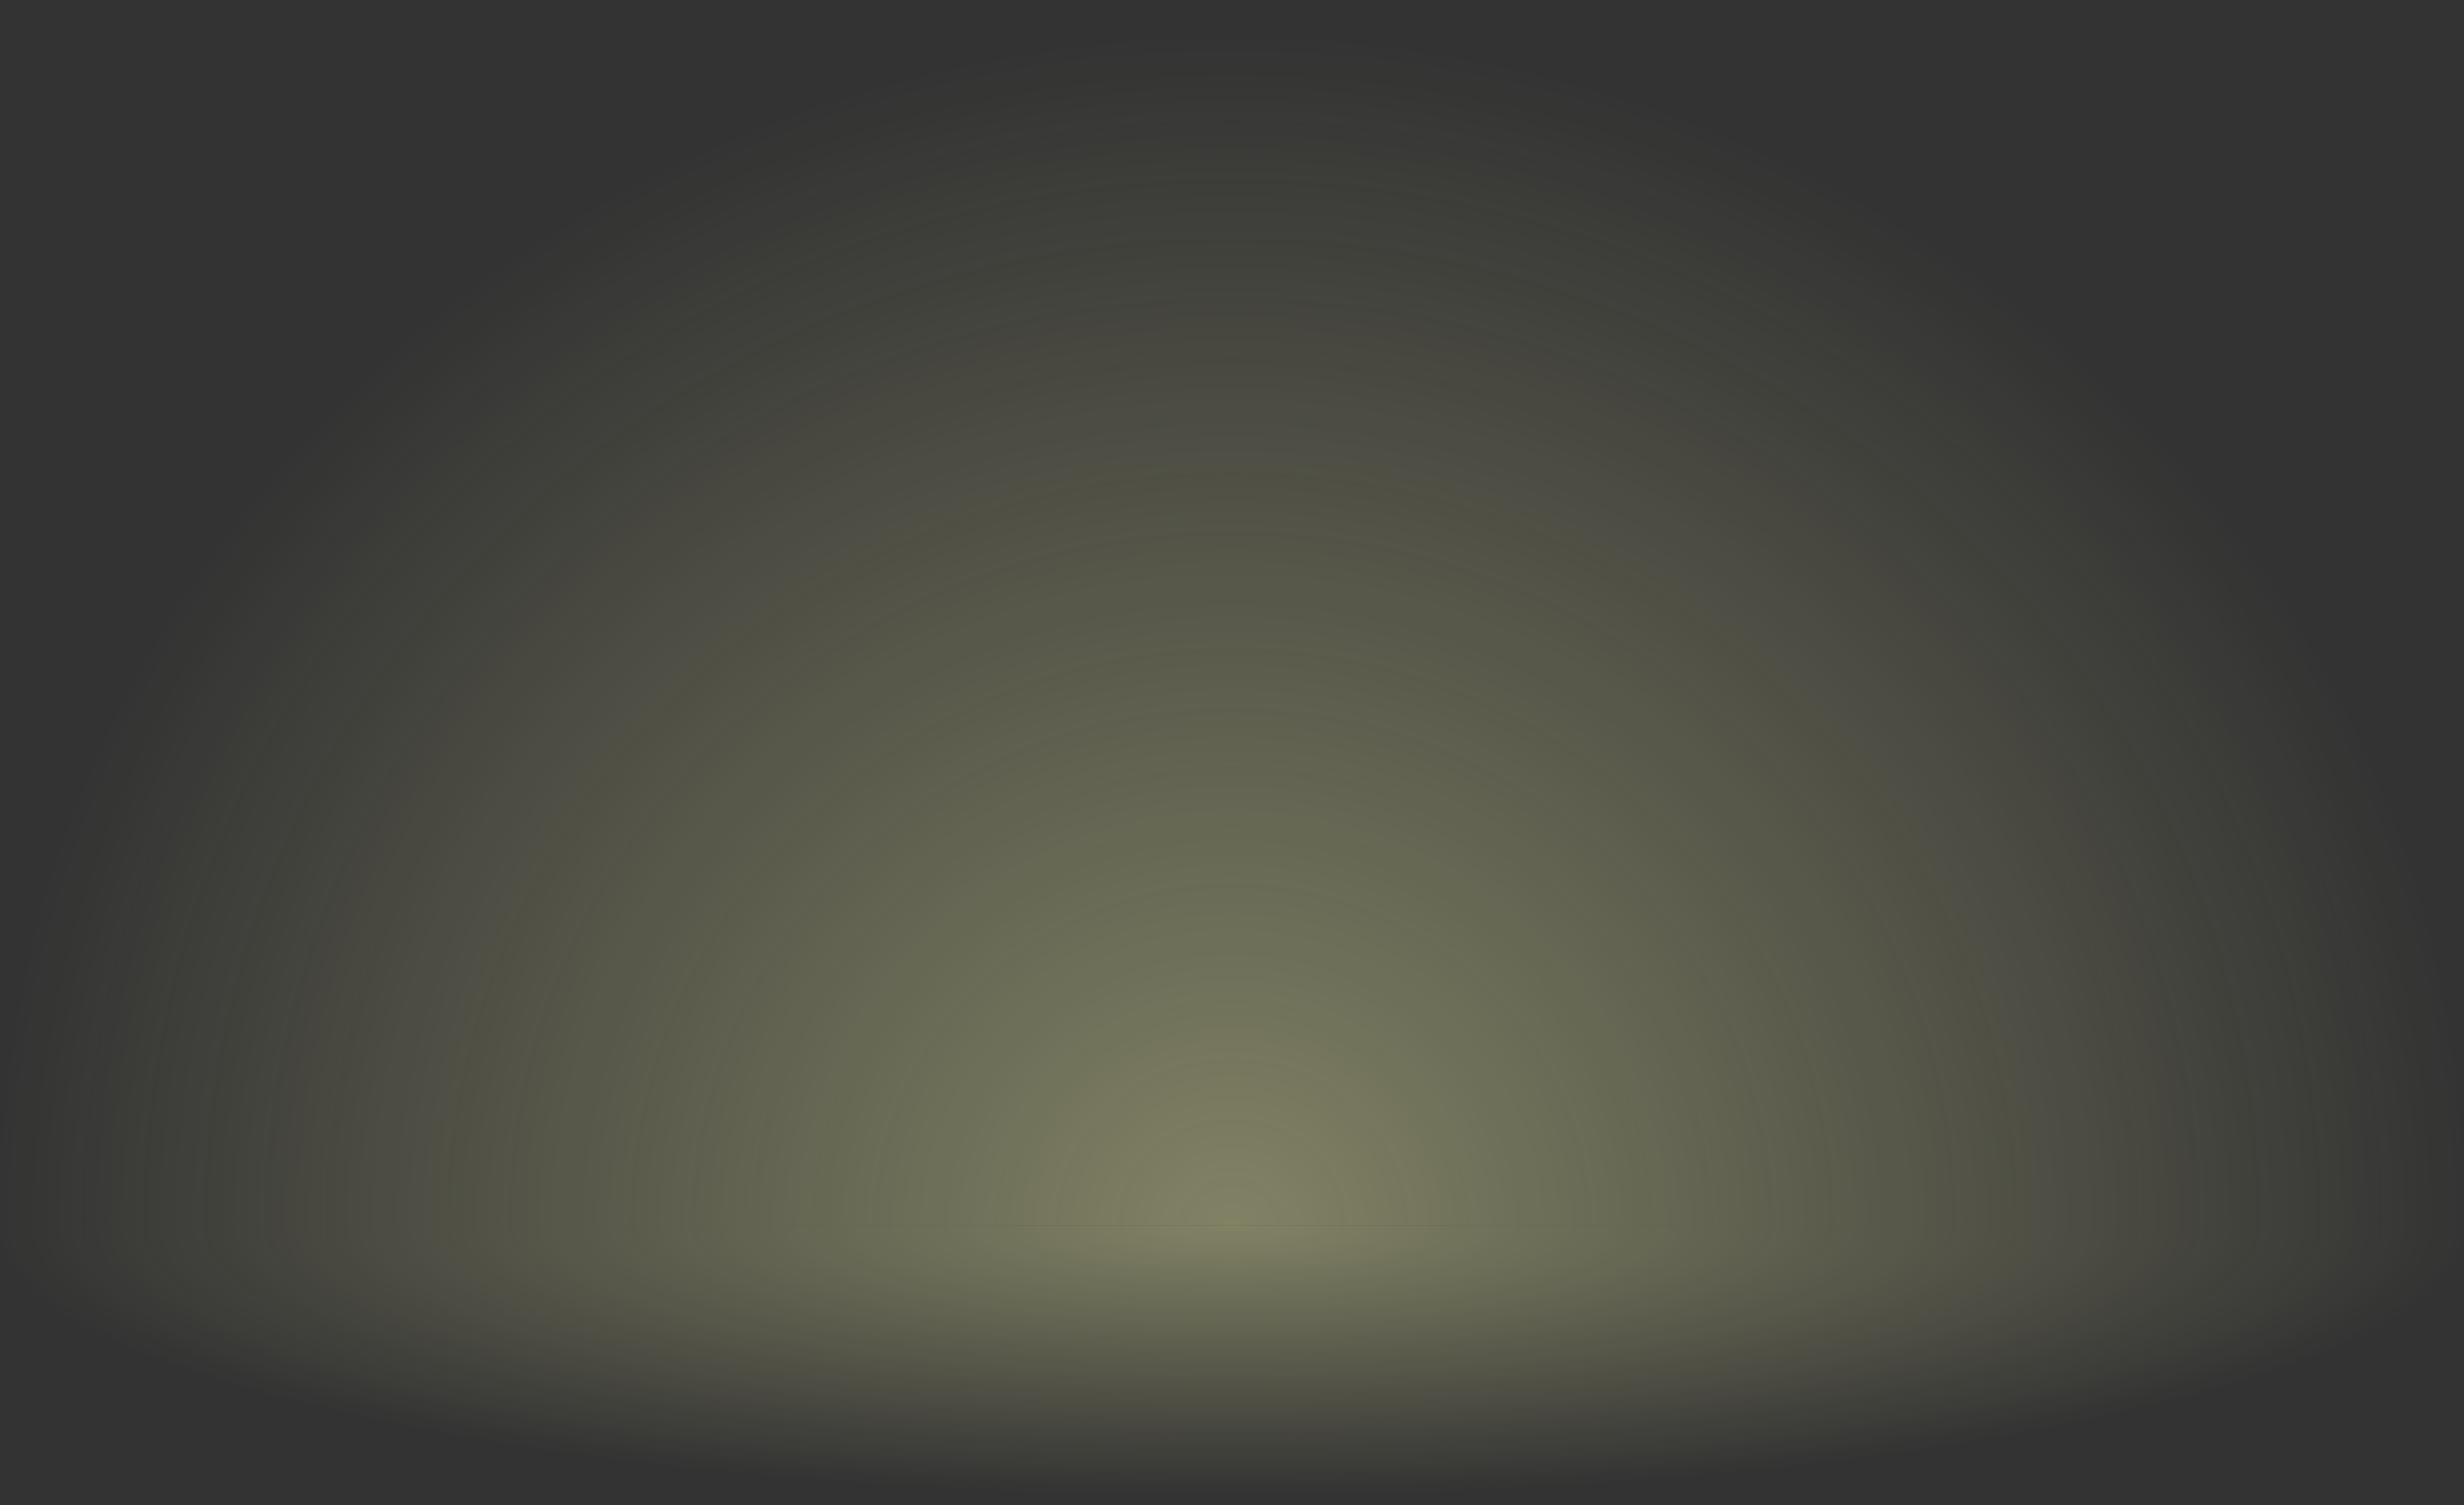
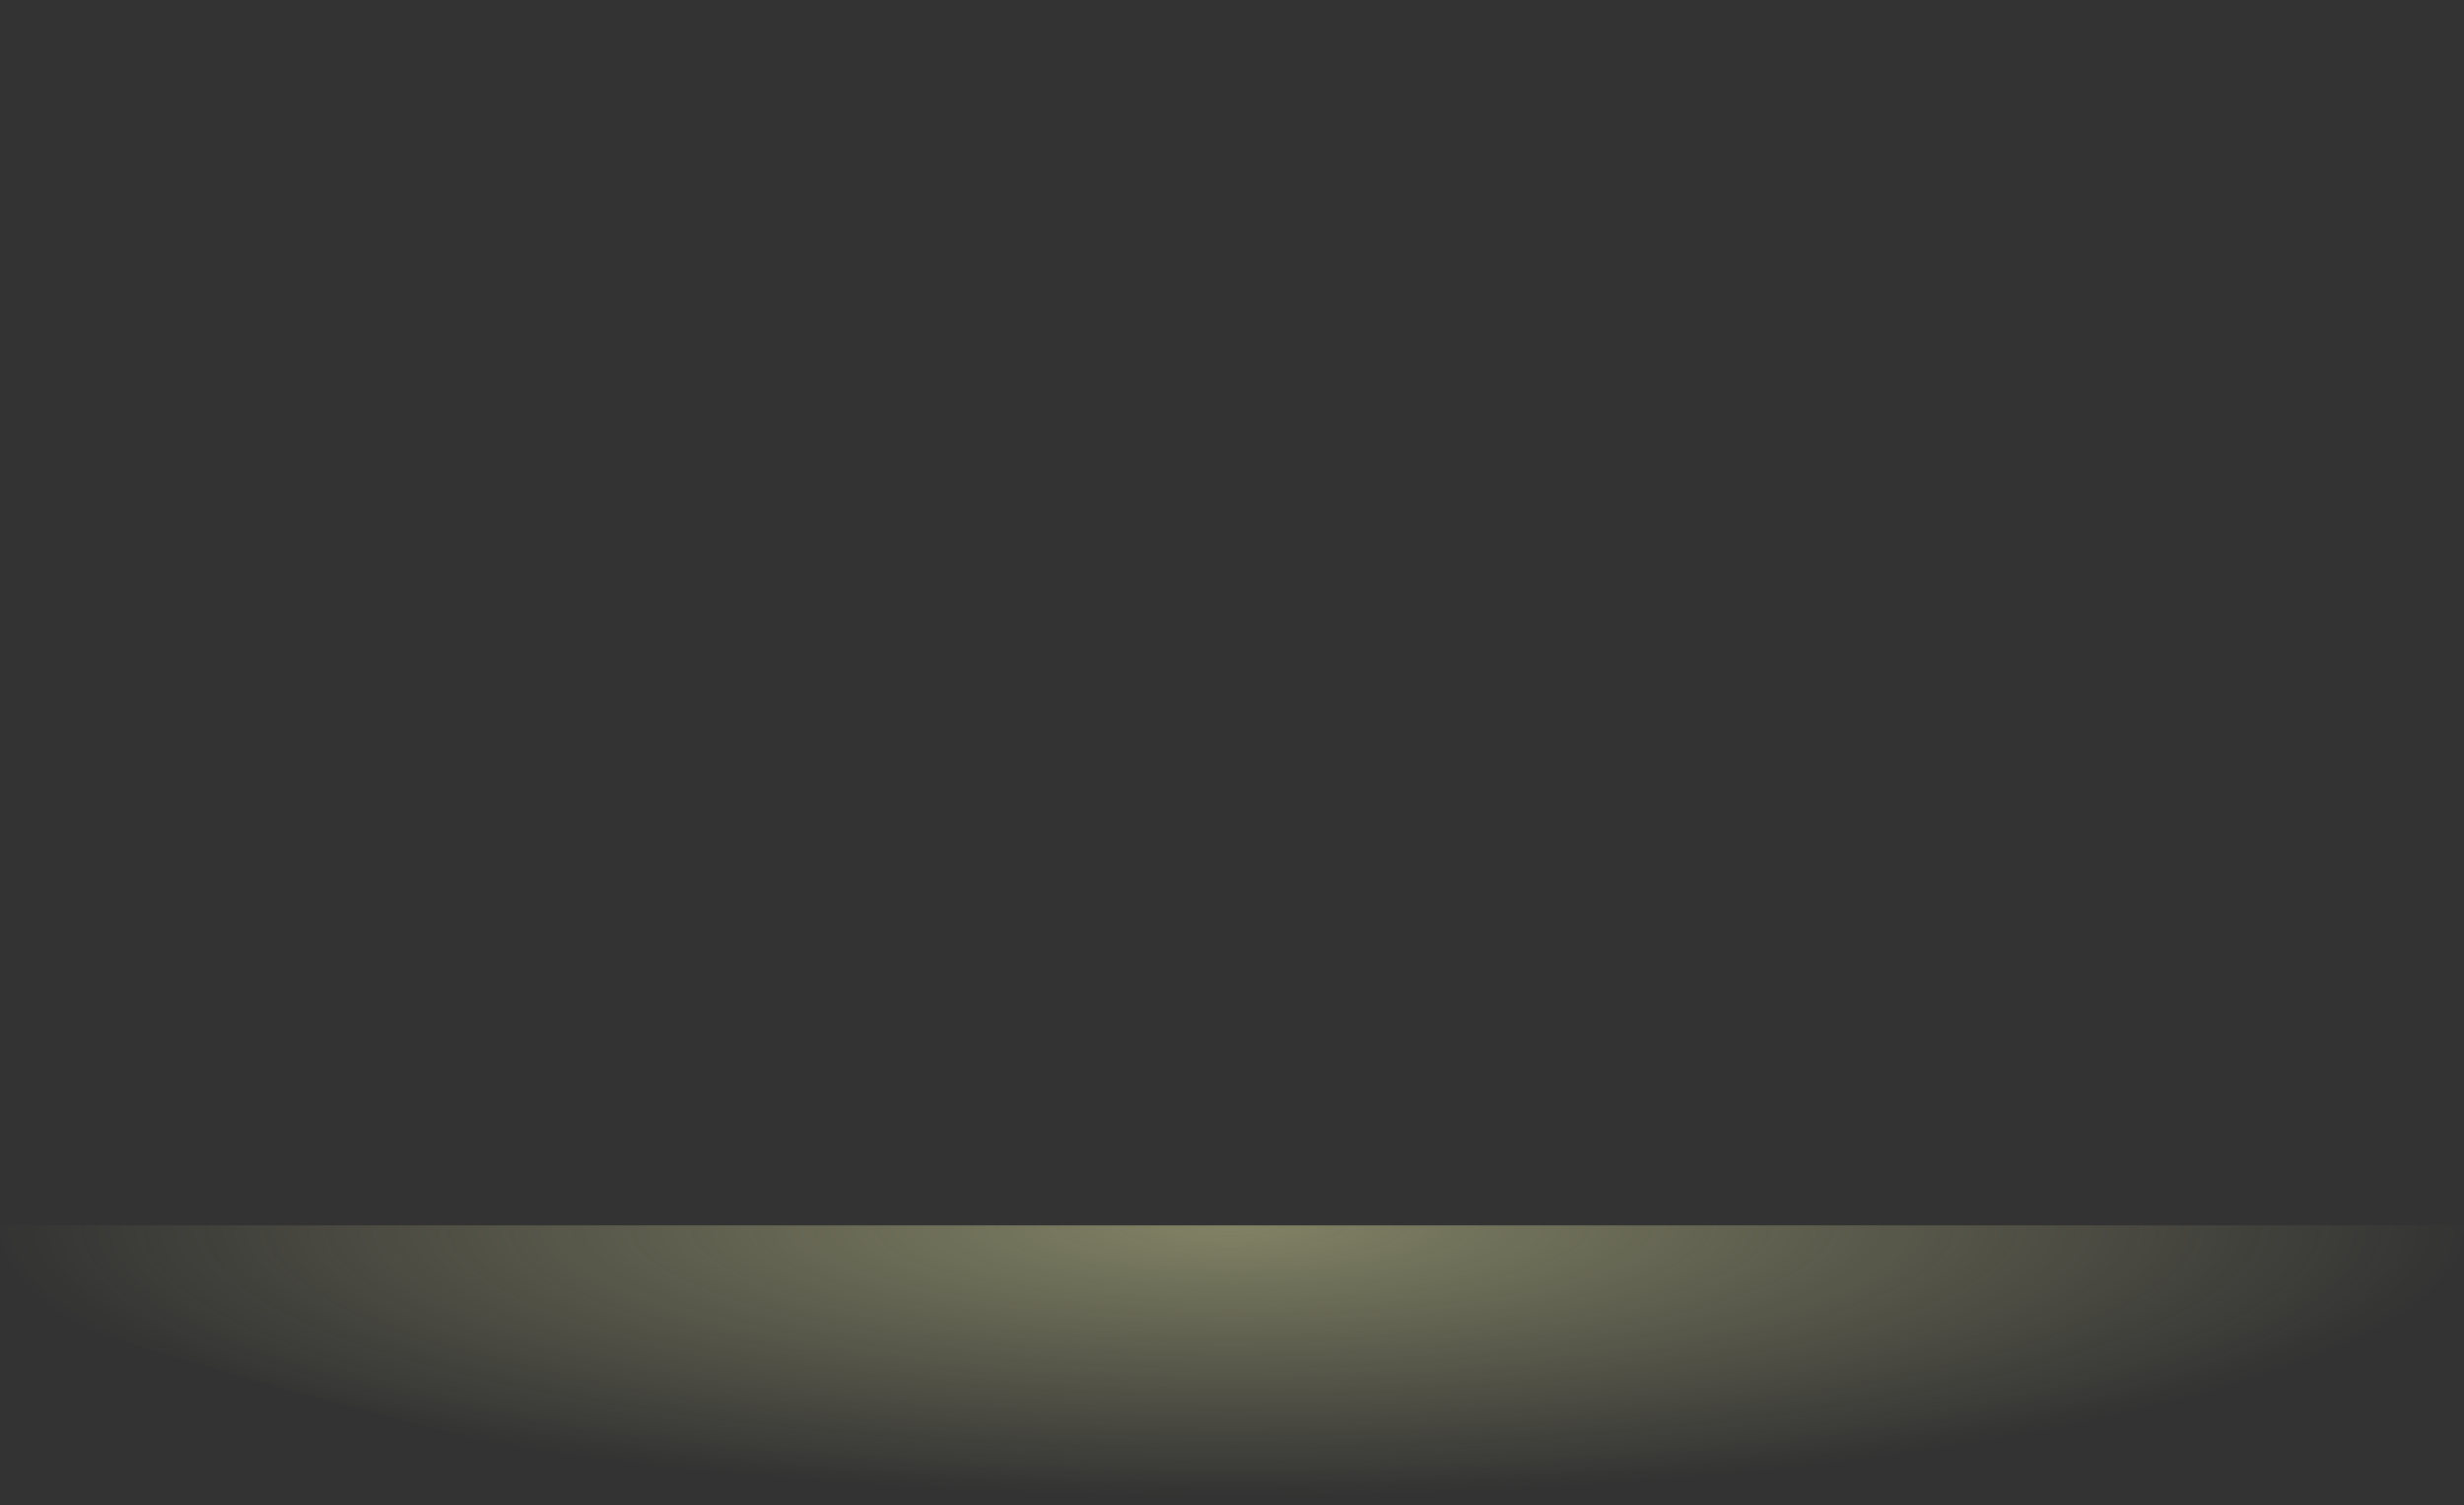
<svg xmlns="http://www.w3.org/2000/svg" width="185" height="113" viewBox="0 0 185 113" fill="none">
  <rect x="0" y="0" width="185" height="113" fill="#333333" stroke="none" />
-   <path opacity="0.4" d="M185 92C185 79.918 182.607 67.955 177.959 56.793C173.31 45.631 166.497 35.489 157.907 26.946C149.318 18.403 139.121 11.627 127.898 7.003C116.676 2.38 104.647 -5.28104e-07 92.5 0C80.353 5.28104e-07 68.324 2.38 57.102 7.003C45.879 11.627 35.682 18.403 27.093 26.946C18.503 35.489 11.69 45.631 7.041 56.793C2.393 67.955 -1.06195e-06 79.918 0 92L185 92Z" fill="url(#paint0_radial_209_17702)" />
-   <path opacity="0.4" d="M1.71453e-06 92C1.47344e-06 94.758 2.393 97.489 7.041 100.036C11.69 102.584 18.503 104.899 27.093 106.849C35.682 108.799 45.879 110.346 57.102 111.401C68.324 112.457 80.353 113 92.5 113C104.647 113 116.676 112.457 127.898 111.401C139.121 110.346 149.318 108.799 157.907 106.849C166.497 104.899 173.31 102.584 177.959 100.036C182.607 97.489 185 94.758 185 92L1.71453e-06 92Z" fill="url(#paint1_radial_209_17702)" />
+   <path opacity="0.4" d="M1.71453e-06 92C1.47344e-06 94.758 2.393 97.489 7.041 100.036C35.682 108.799 45.879 110.346 57.102 111.401C68.324 112.457 80.353 113 92.5 113C104.647 113 116.676 112.457 127.898 111.401C139.121 110.346 149.318 108.799 157.907 106.849C166.497 104.899 173.31 102.584 177.959 100.036C182.607 97.489 185 94.758 185 92L1.71453e-06 92Z" fill="url(#paint1_radial_209_17702)" />
  <defs>
    <radialGradient id="paint0_radial_209_17702" cx="0" cy="0" r="1" gradientUnits="userSpaceOnUse" gradientTransform="translate(92.5 92) rotate(-90) scale(89.29 92.5)">
      <stop stop-color="#F6F8AF" />
      <stop offset="1" stop-color="#F6F8AF" stop-opacity="0" />
    </radialGradient>
    <radialGradient id="paint1_radial_209_17702" cx="0" cy="0" r="1" gradientUnits="userSpaceOnUse" gradientTransform="translate(92.5 92) rotate(90) scale(20.381 92.5)">
      <stop stop-color="#F6F8AF" />
      <stop offset="1" stop-color="#F6F8AF" stop-opacity="0" />
    </radialGradient>
  </defs>
</svg>